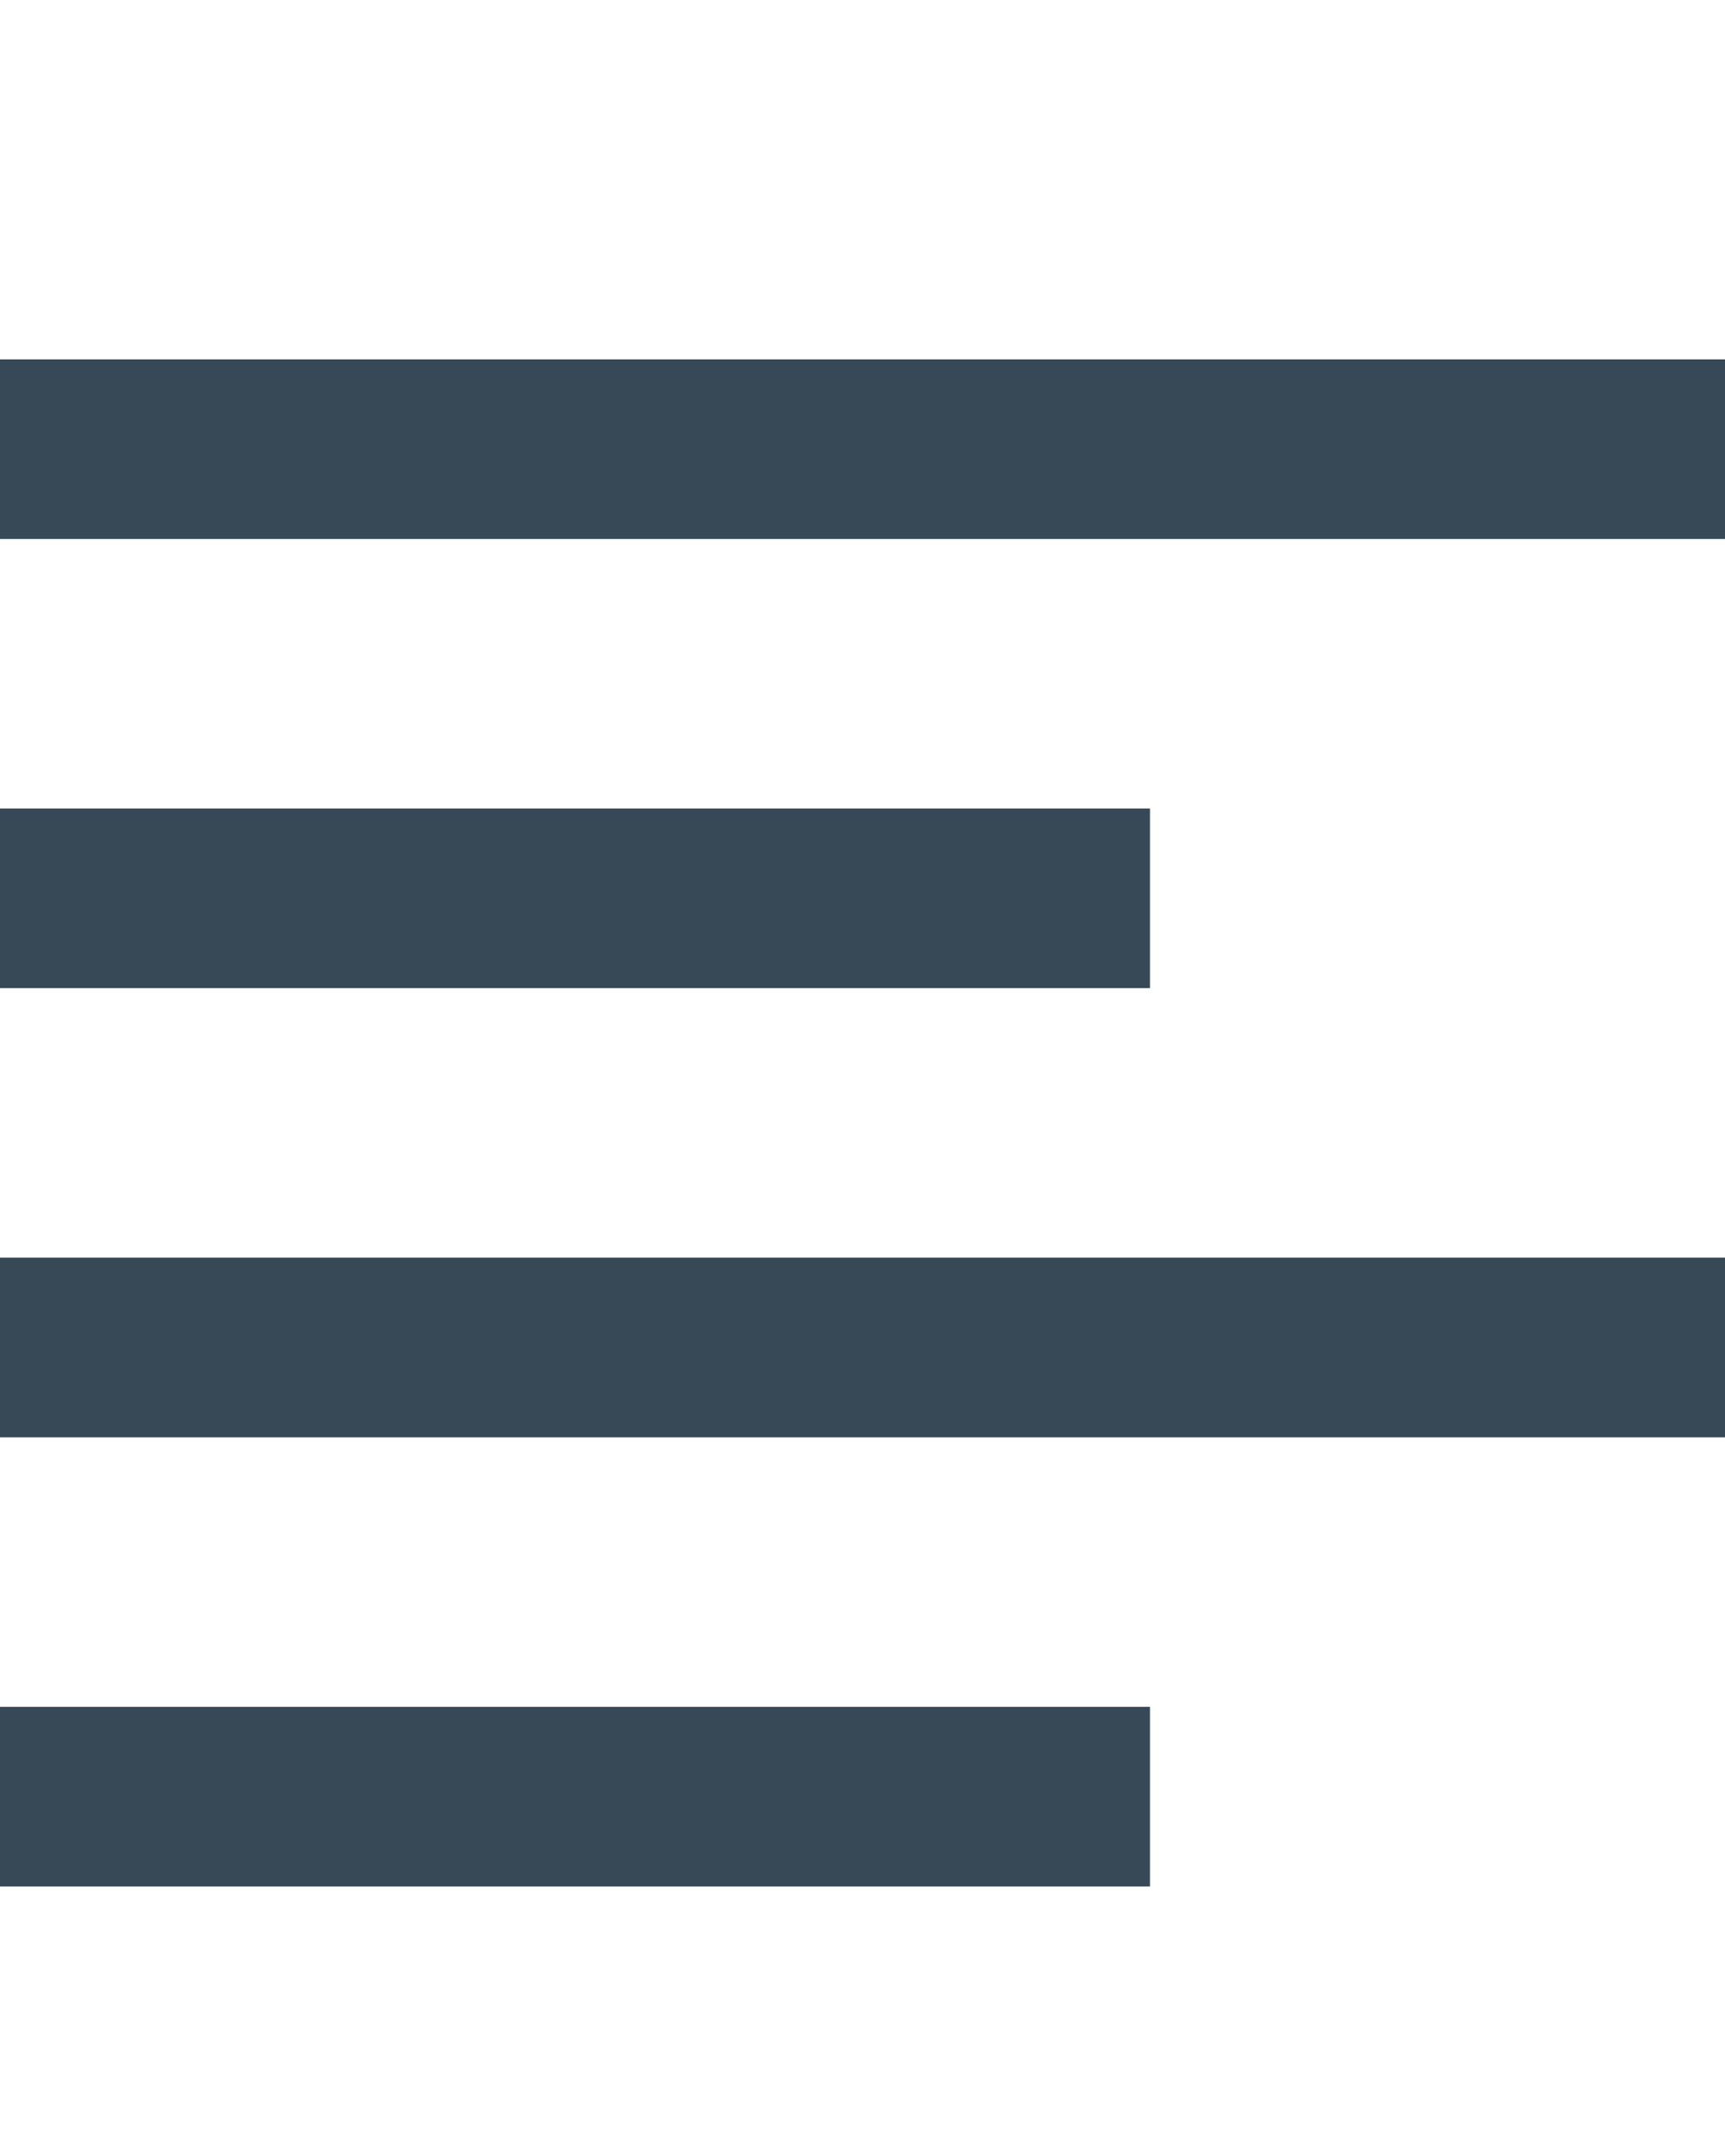
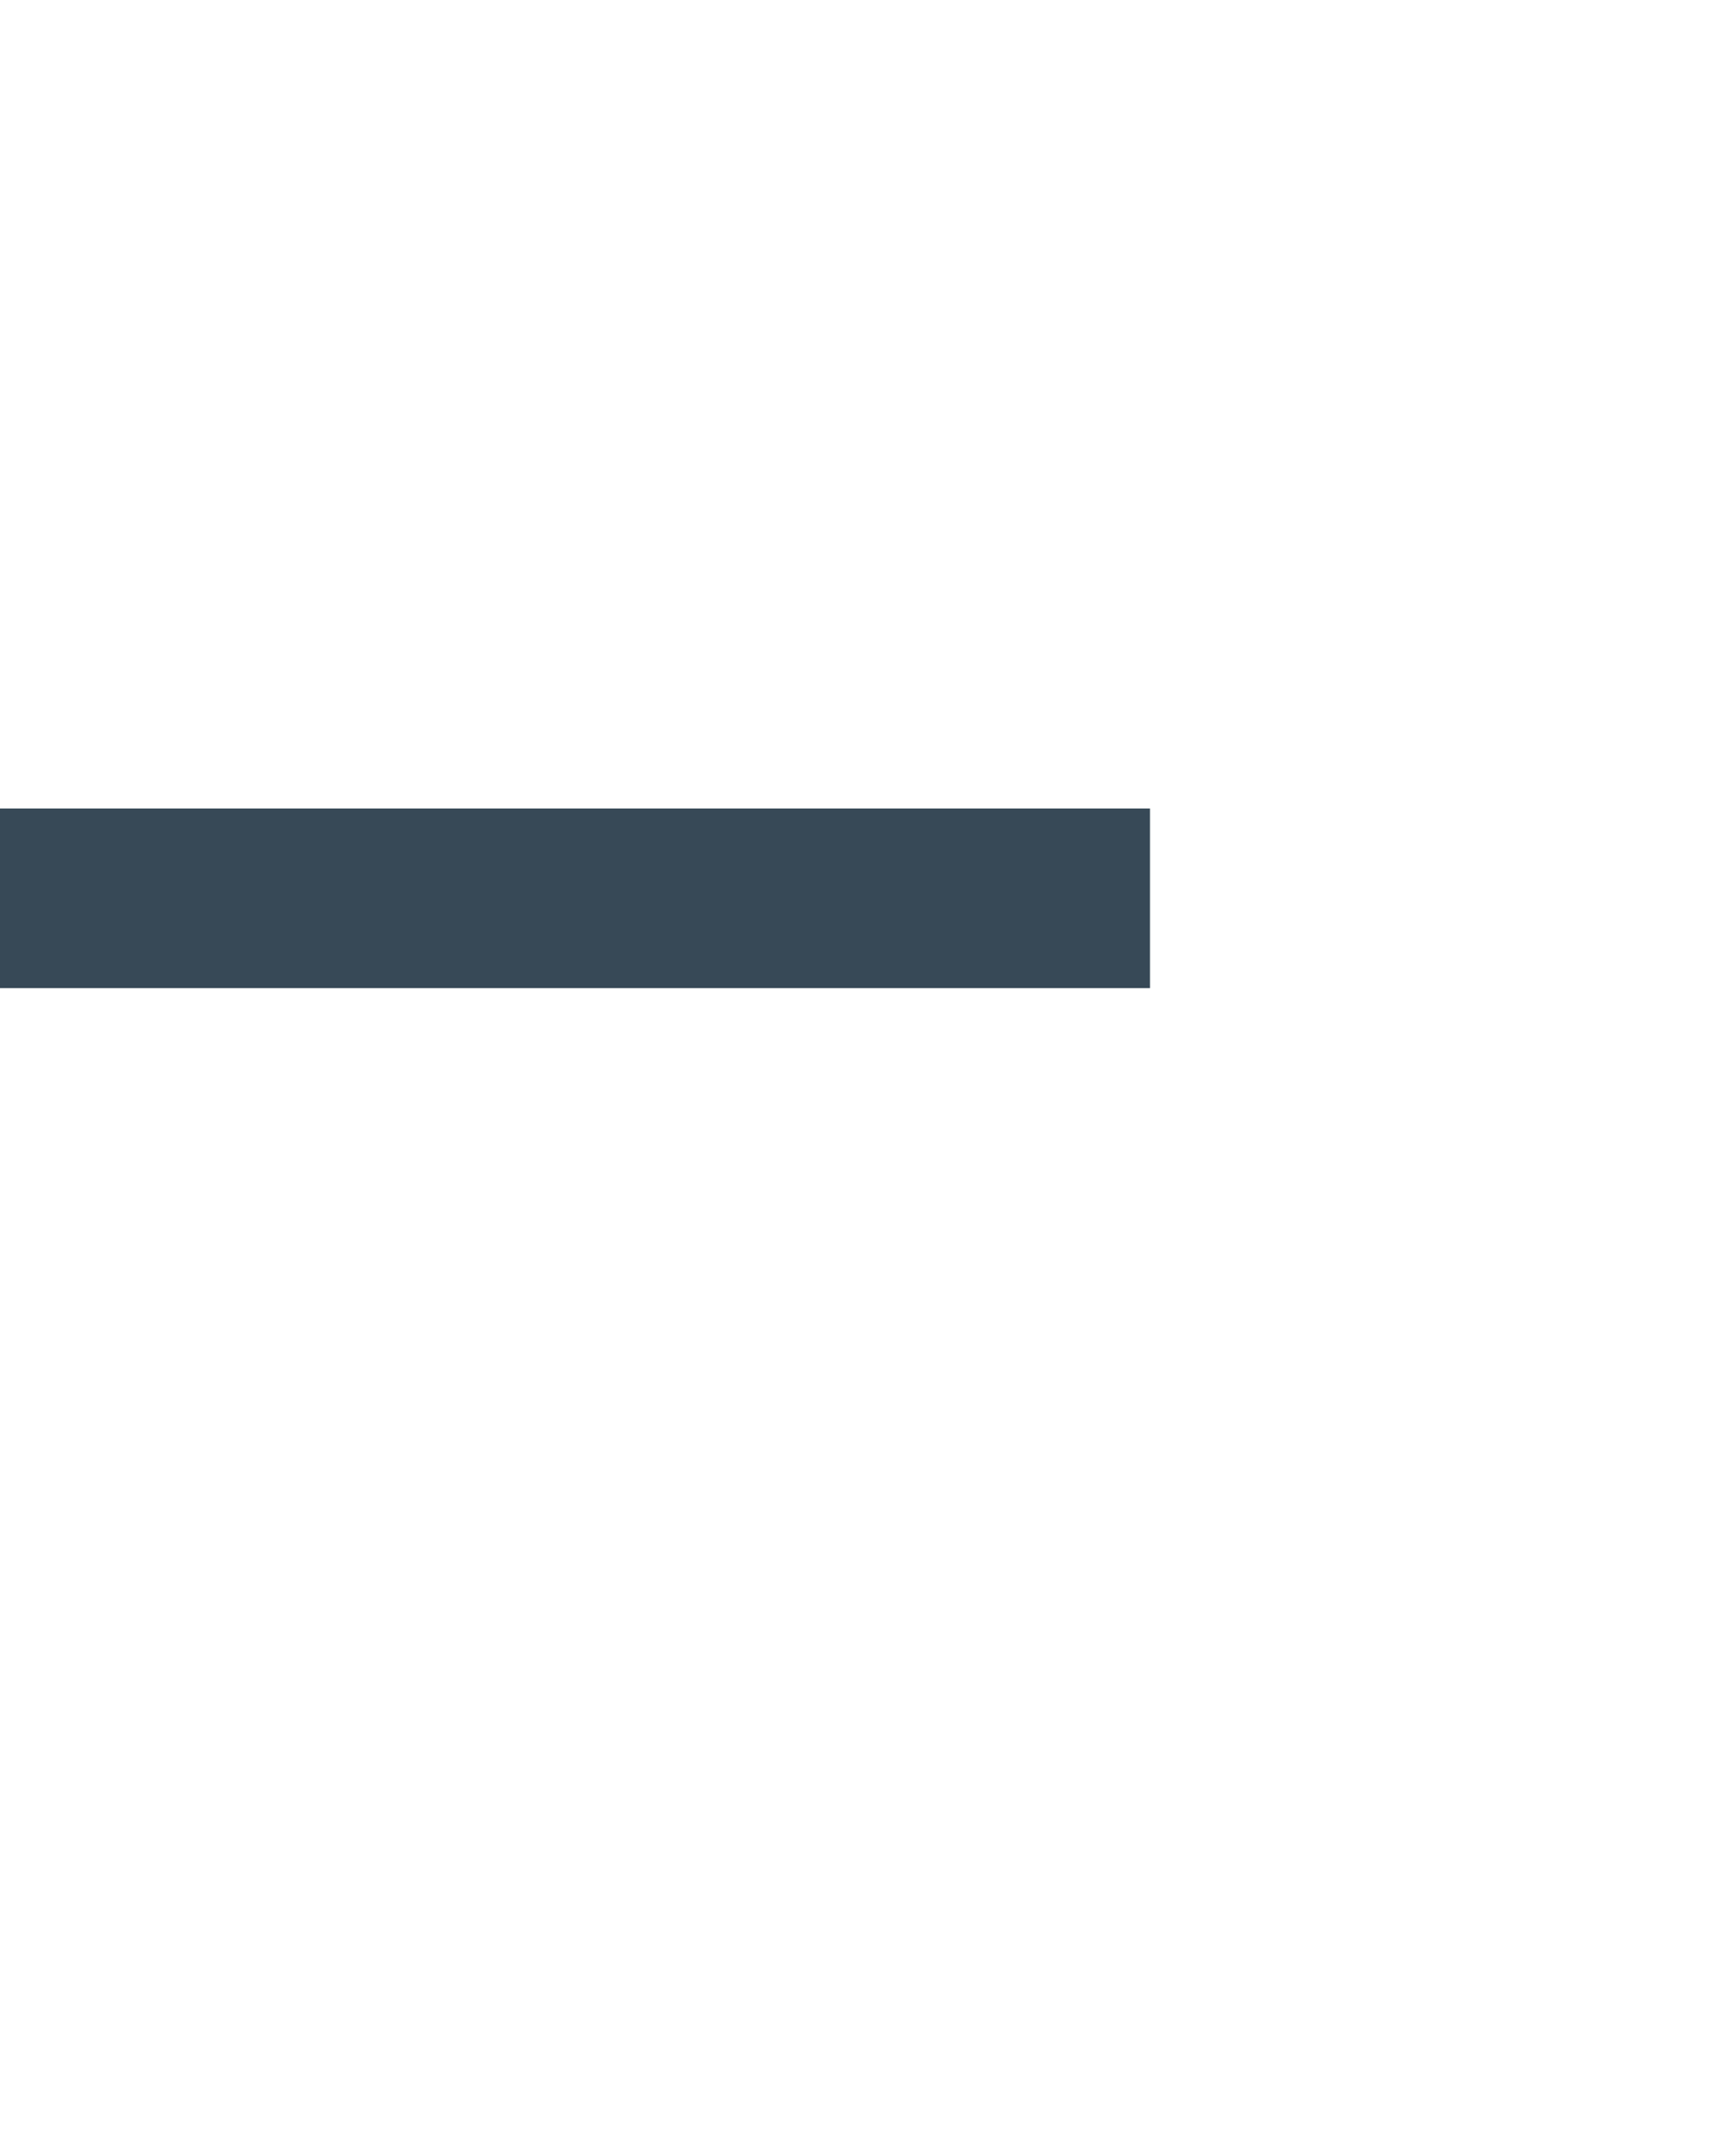
<svg xmlns="http://www.w3.org/2000/svg" width="20" height="25" viewBox="0 0 20 25" fill="none">
-   <path d="M20 4.167H0V6.25H20V4.167Z" fill="#374957" />
  <path d="M13.333 9.375H0V11.458H13.333V9.375Z" fill="#374957" />
-   <path d="M13.333 19.792H0V21.875H13.333V19.792Z" fill="#374957" />
-   <path d="M20 14.583H0V16.667H20V14.583Z" fill="#374957" />
</svg>